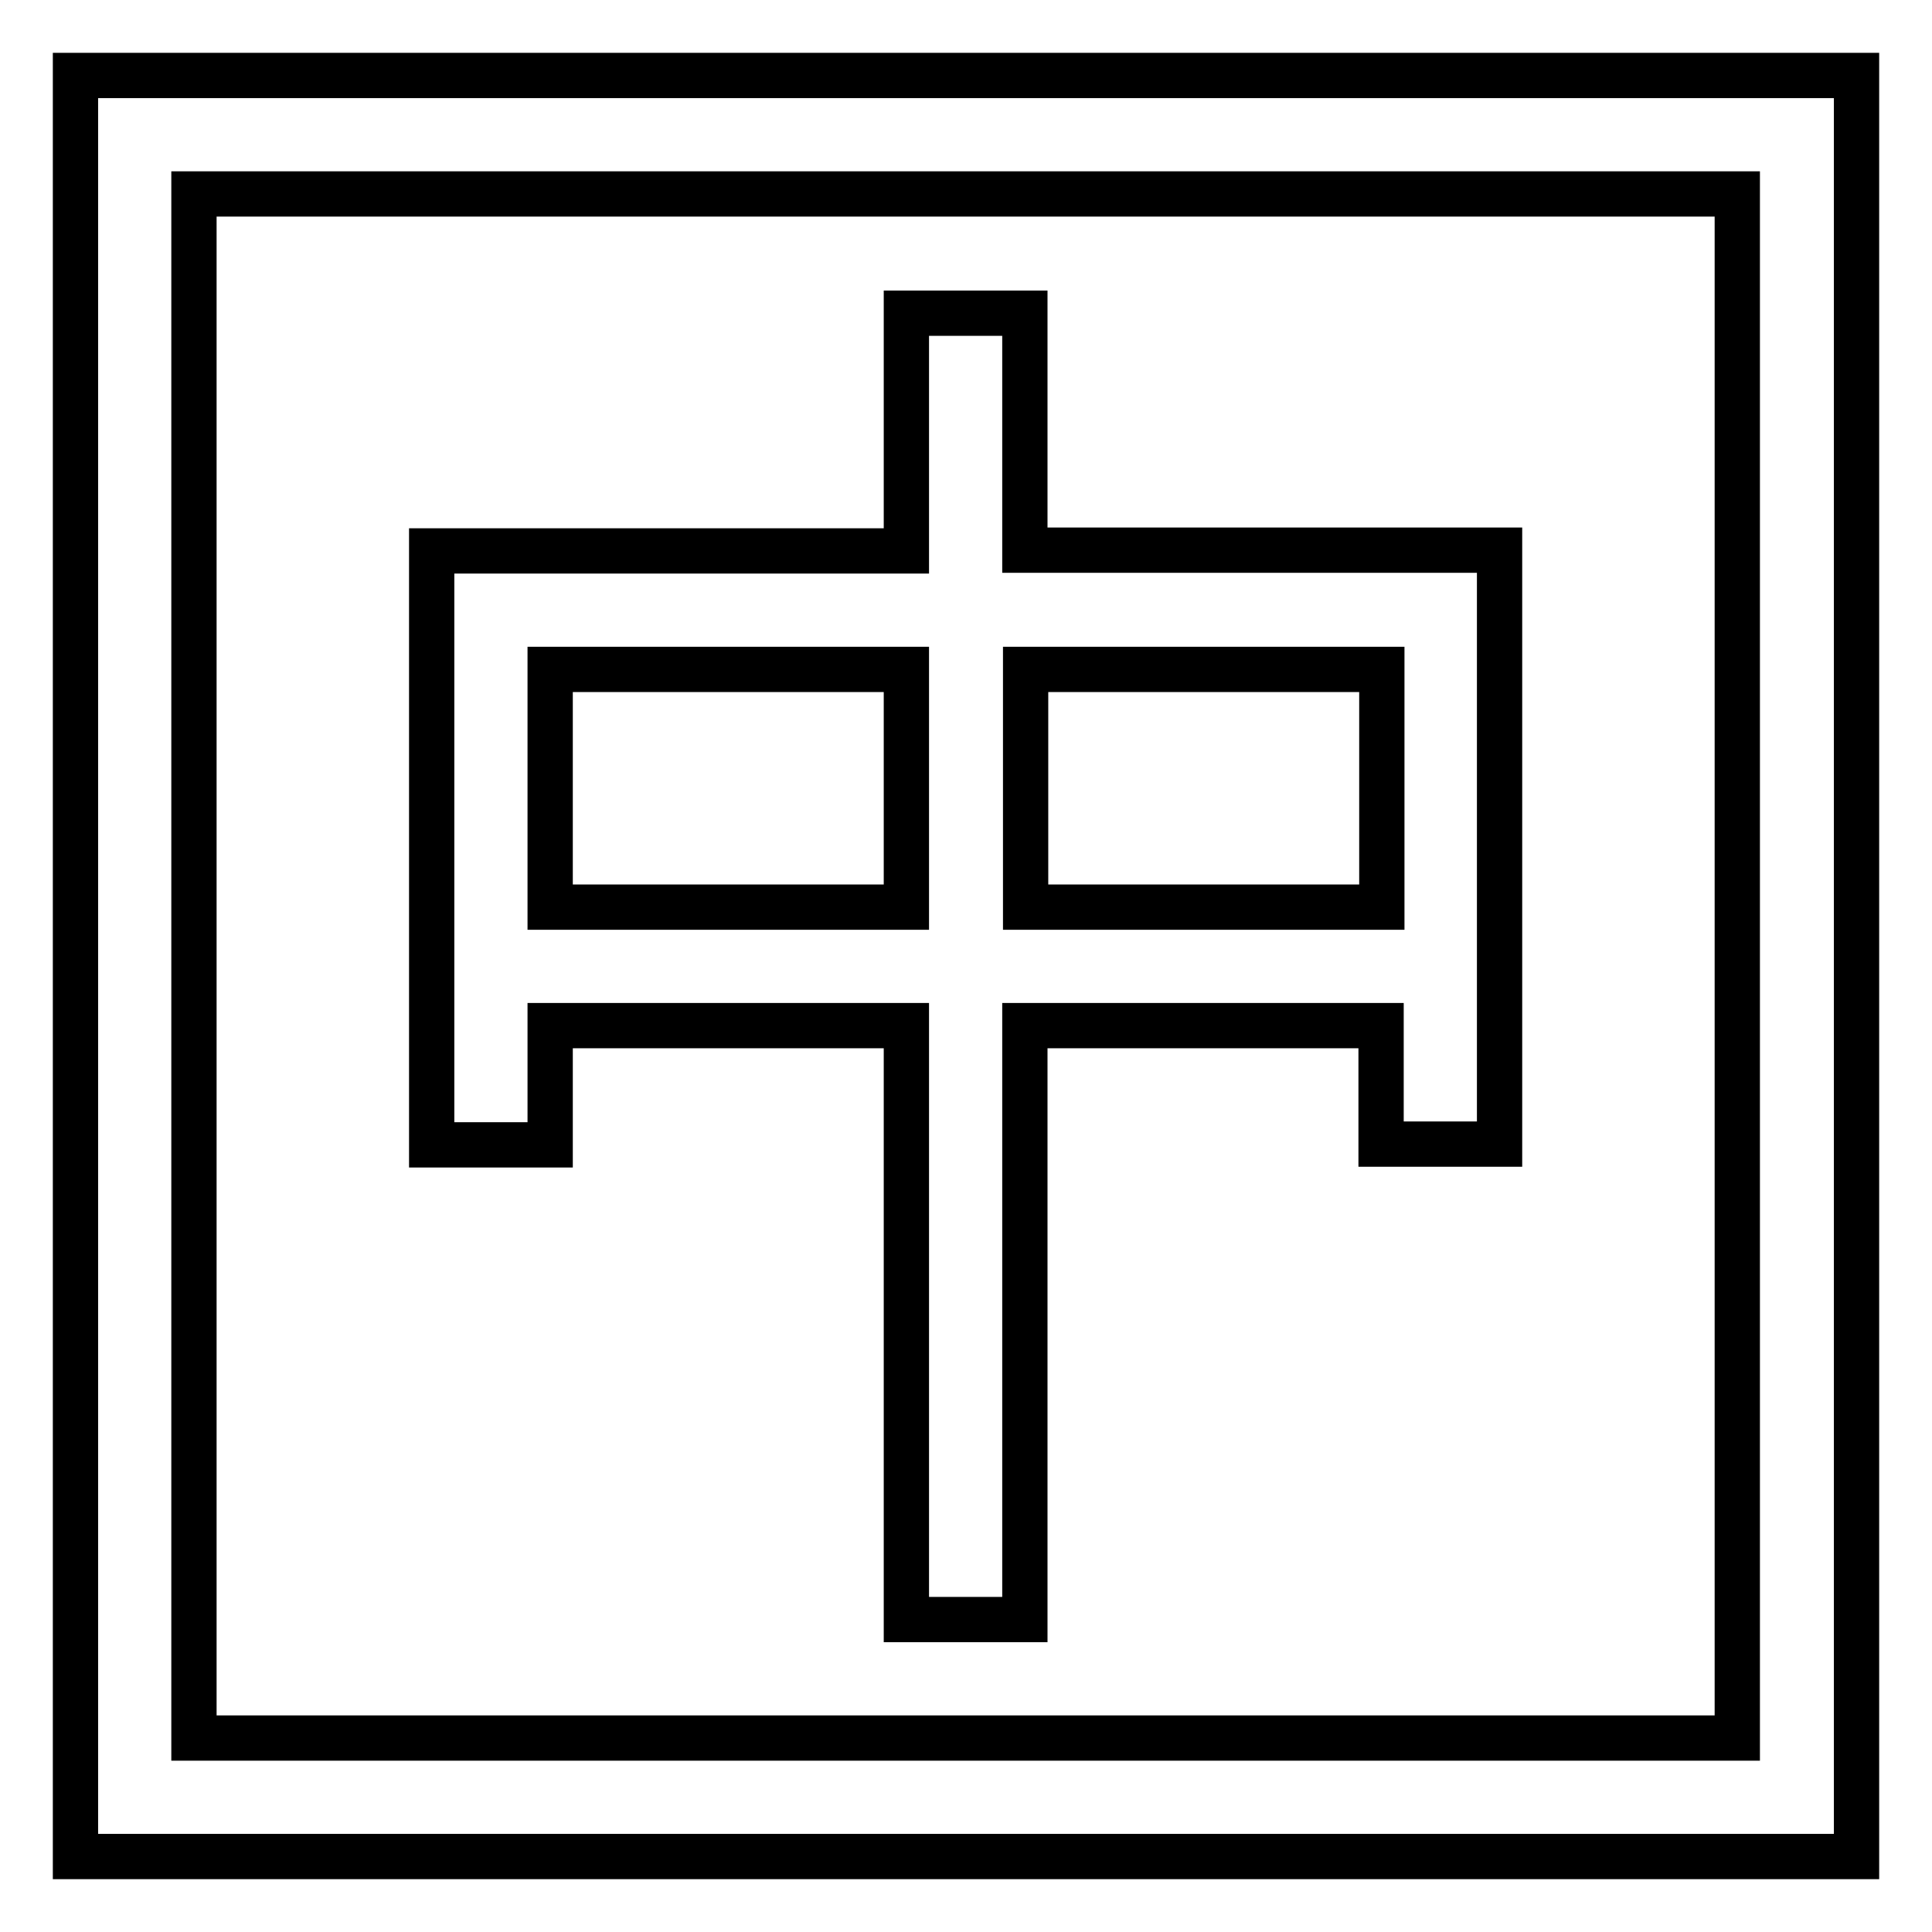
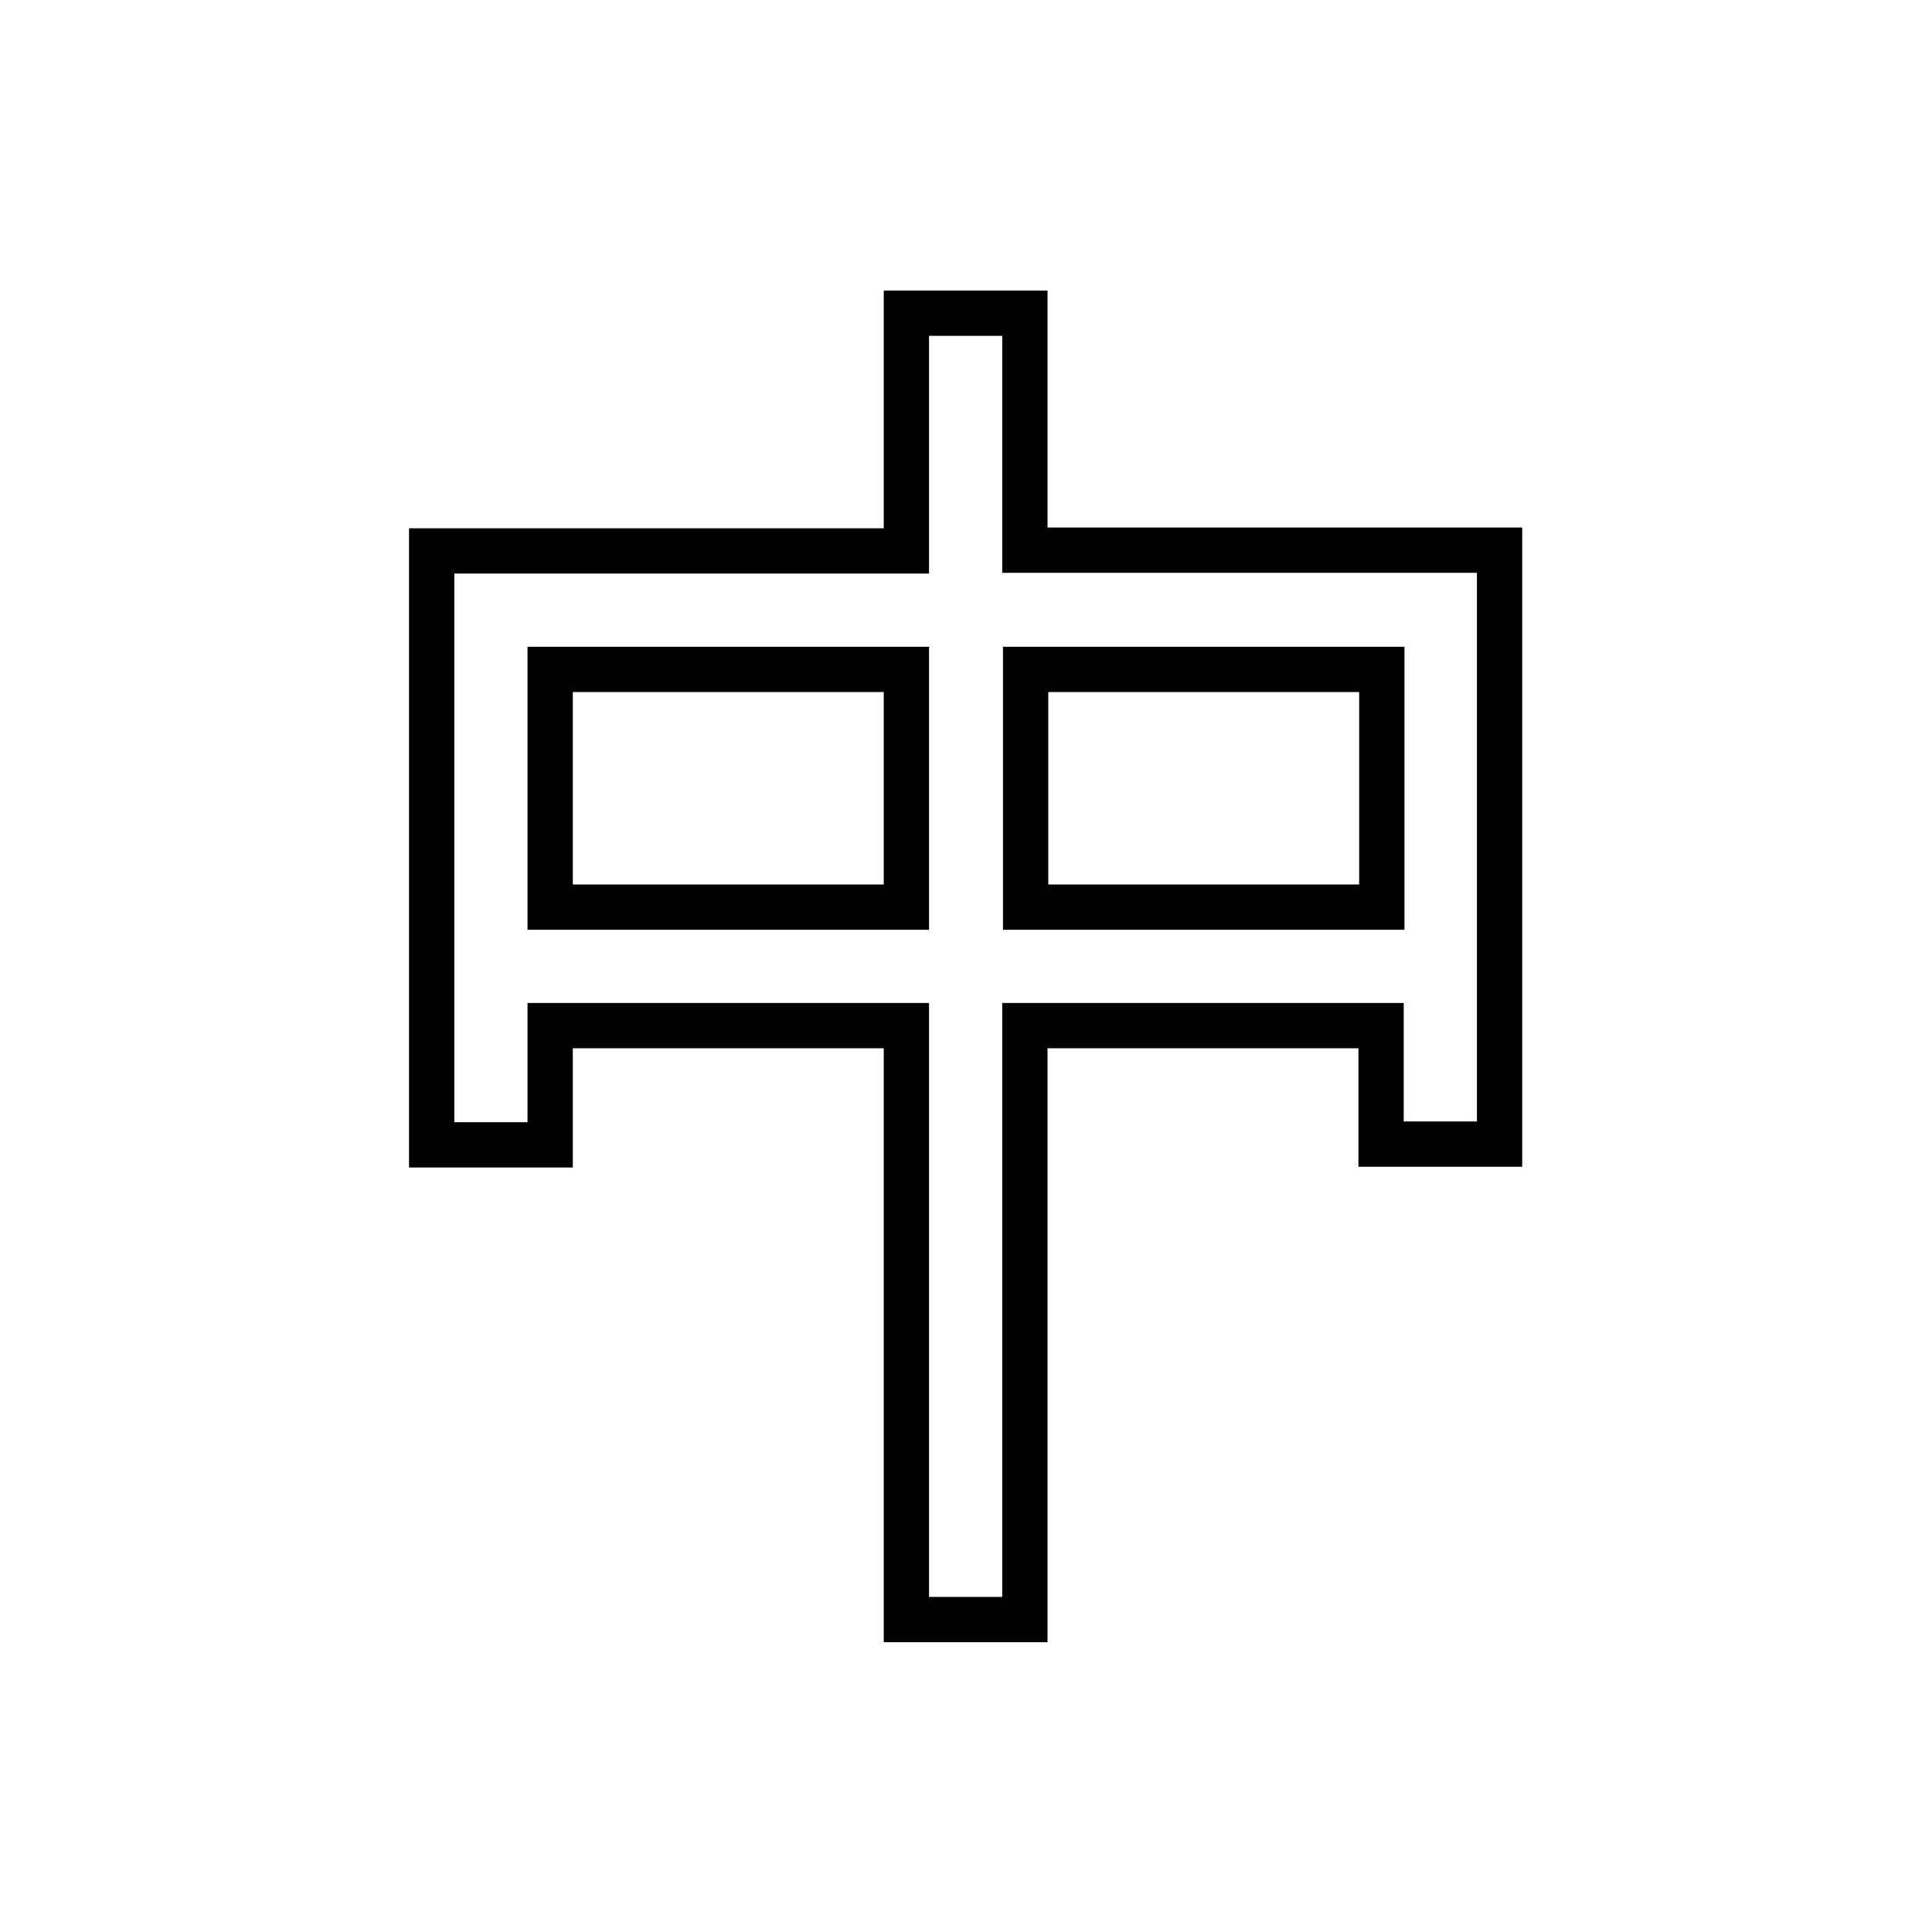
<svg xmlns="http://www.w3.org/2000/svg" version="1.1" x="0px" y="0px" viewBox="0 0 256 256" enable-background="new 0 0 256 256" xml:space="preserve">
  <g>
-     <path stroke-width="6" fill-opacity="0" stroke="#000000" d="M10,10v236h236V10L10,10L10,10z M230.3,230.3H25.7V25.7h204.5V230.3L230.3,230.3z" />
    <path stroke-width="6" fill-opacity="0" stroke="#000000" d="M72.9,135.9h47.2v78.7h15.7v-78.7h47.2v15.7h15.7V72.9h-62.9V41.5h-15.7v31.5H57.2v78.7h15.7V135.9z  M183.1,88.7v31.5h-47.2V88.7H183.1z M72.9,88.7h47.2v31.5H72.9V88.7z" />
  </g>
</svg>